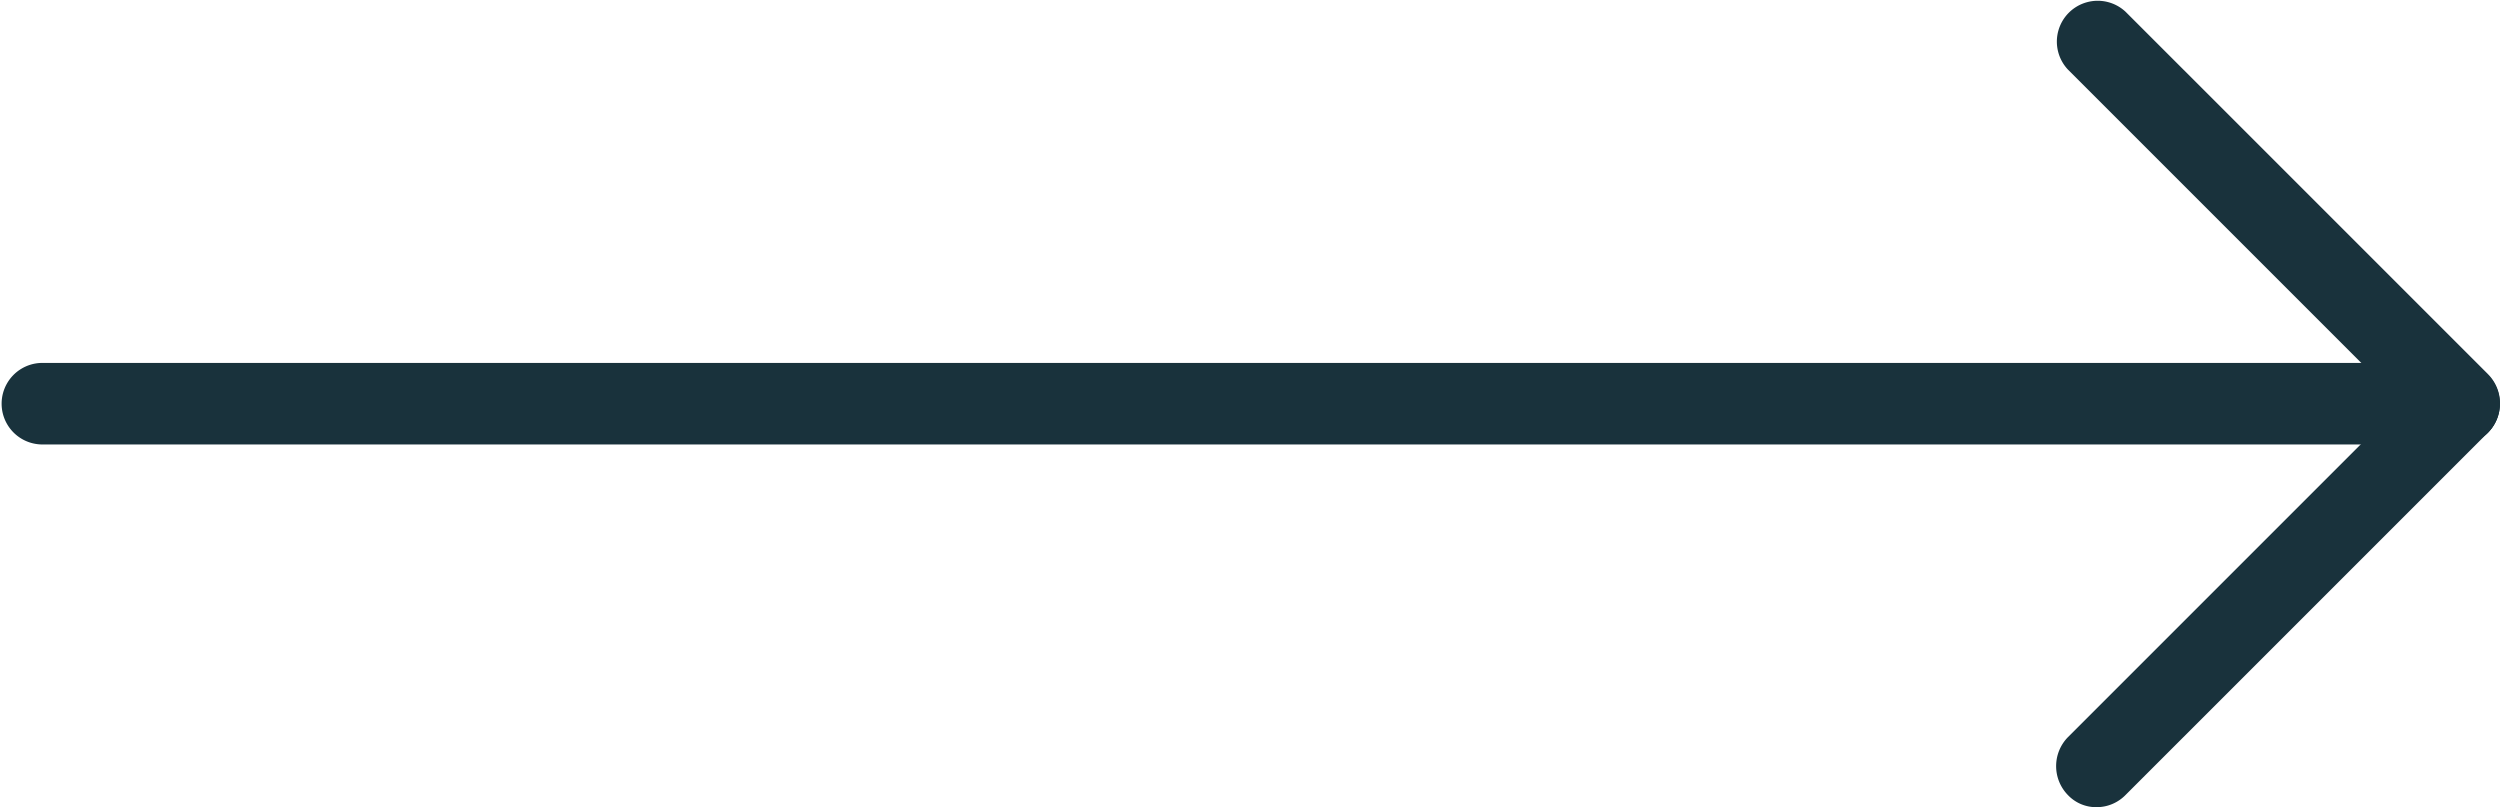
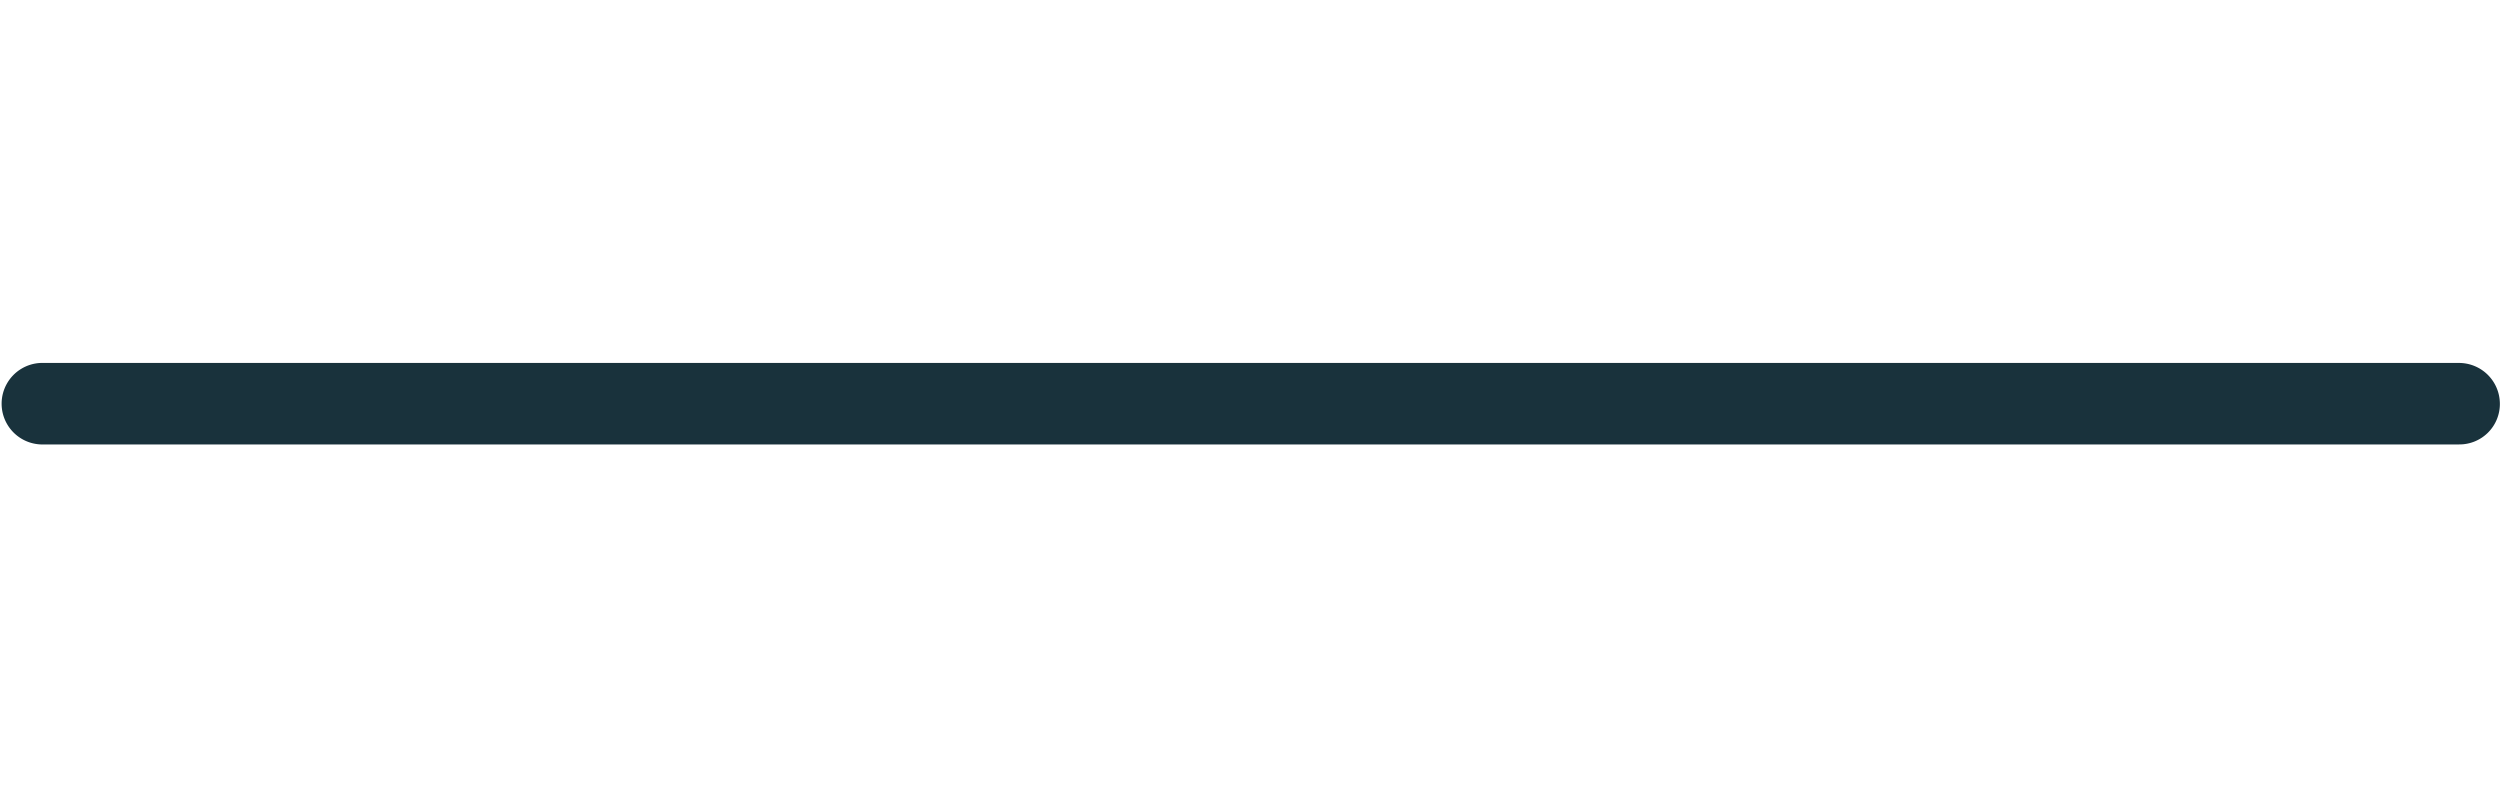
<svg xmlns="http://www.w3.org/2000/svg" id="_225-arrow-14" data-name="225-arrow-14" width="38.504" height="12.432" viewBox="0 0 38.504 12.432">
  <path id="Pfad_48" data-name="Pfad 48" d="M68.874,210.255H31.628a.628.628,0,0,1,0-1.255H68.874a.63.63,0,0,1,.628.628A.623.623,0,0,1,68.874,210.255Z" transform="translate(-31 -203.41)" fill="#19323c" />
-   <path id="Pfad_49" data-name="Pfad 49" d="M339.882,162.42a.6.6,0,0,1-.439-.188l-5.587-5.587a.629.629,0,0,1,.889-.889l5.587,5.587a.638.638,0,0,1,0,.889A.625.625,0,0,1,339.882,162.42Z" transform="translate(-302.008 -155.575)" fill="#19323c" />
-   <path id="Pfad_50" data-name="Pfad 50" d="M334.295,215.82a.6.6,0,0,1-.439-.188.638.638,0,0,1,0-.889l5.587-5.587a.629.629,0,0,1,.889.889l-5.587,5.587A.625.625,0,0,1,334.295,215.82Z" transform="translate(-302.008 -203.388)" fill="#19323c" />
</svg>